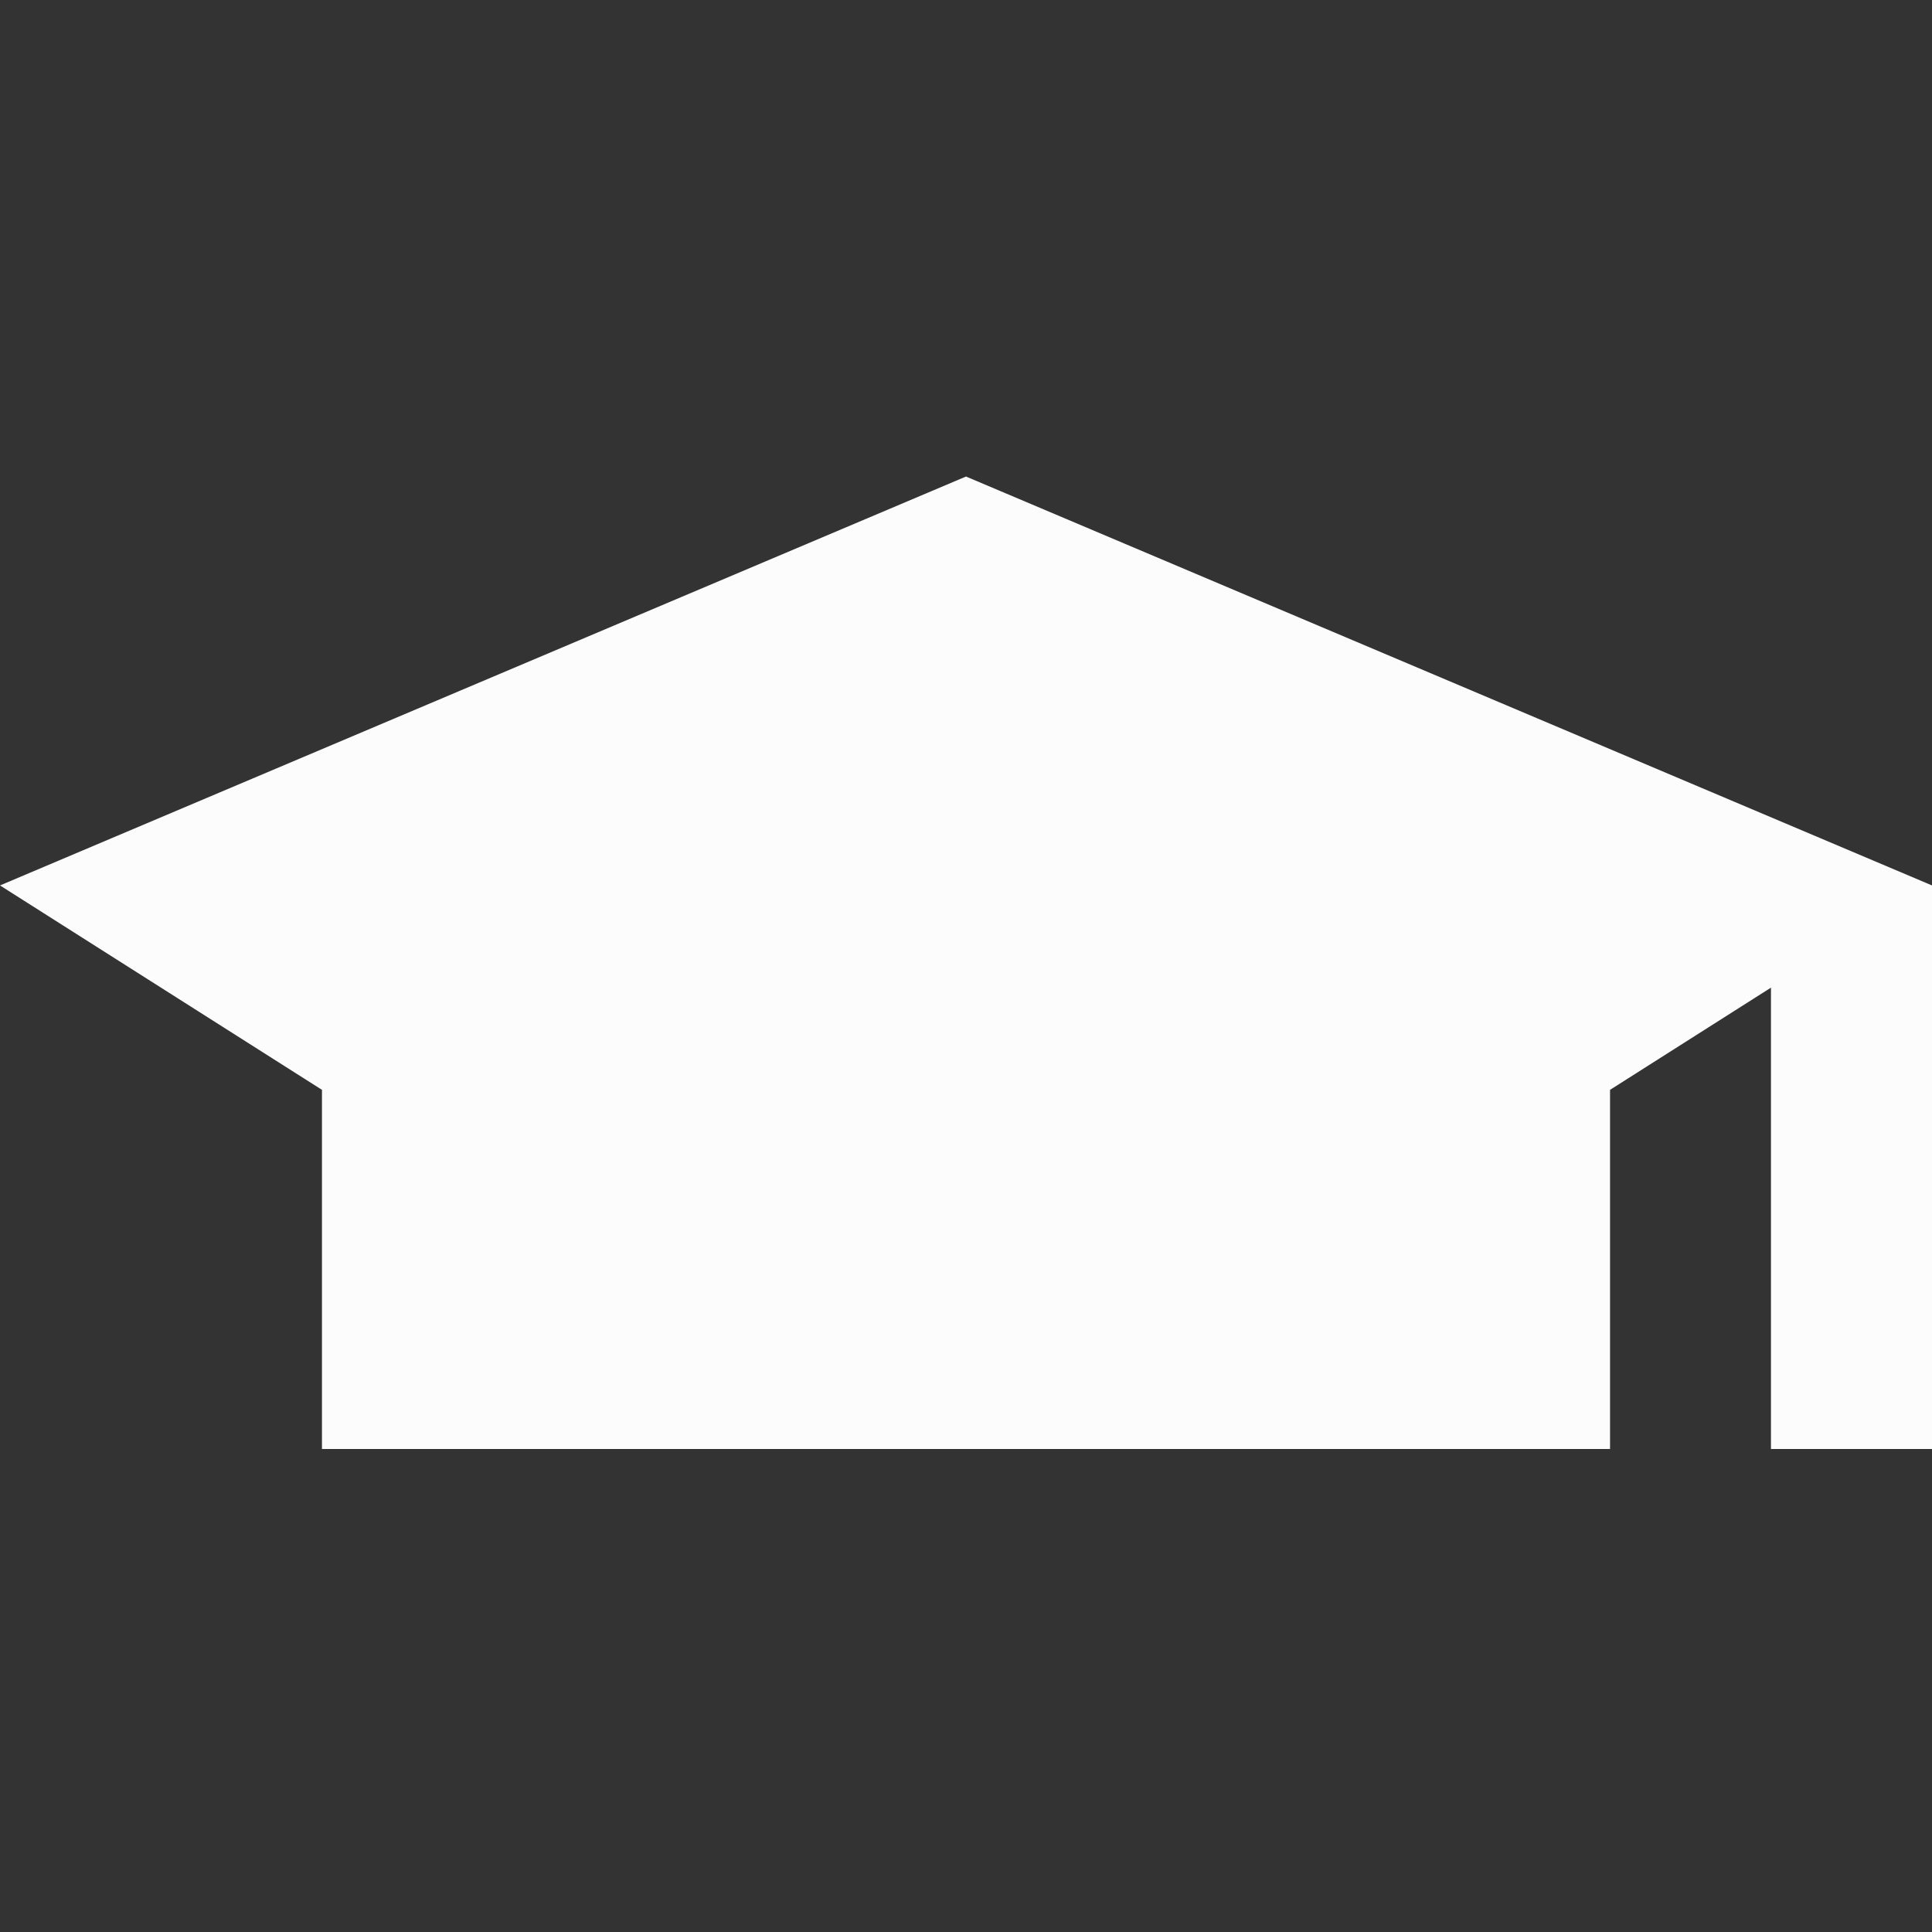
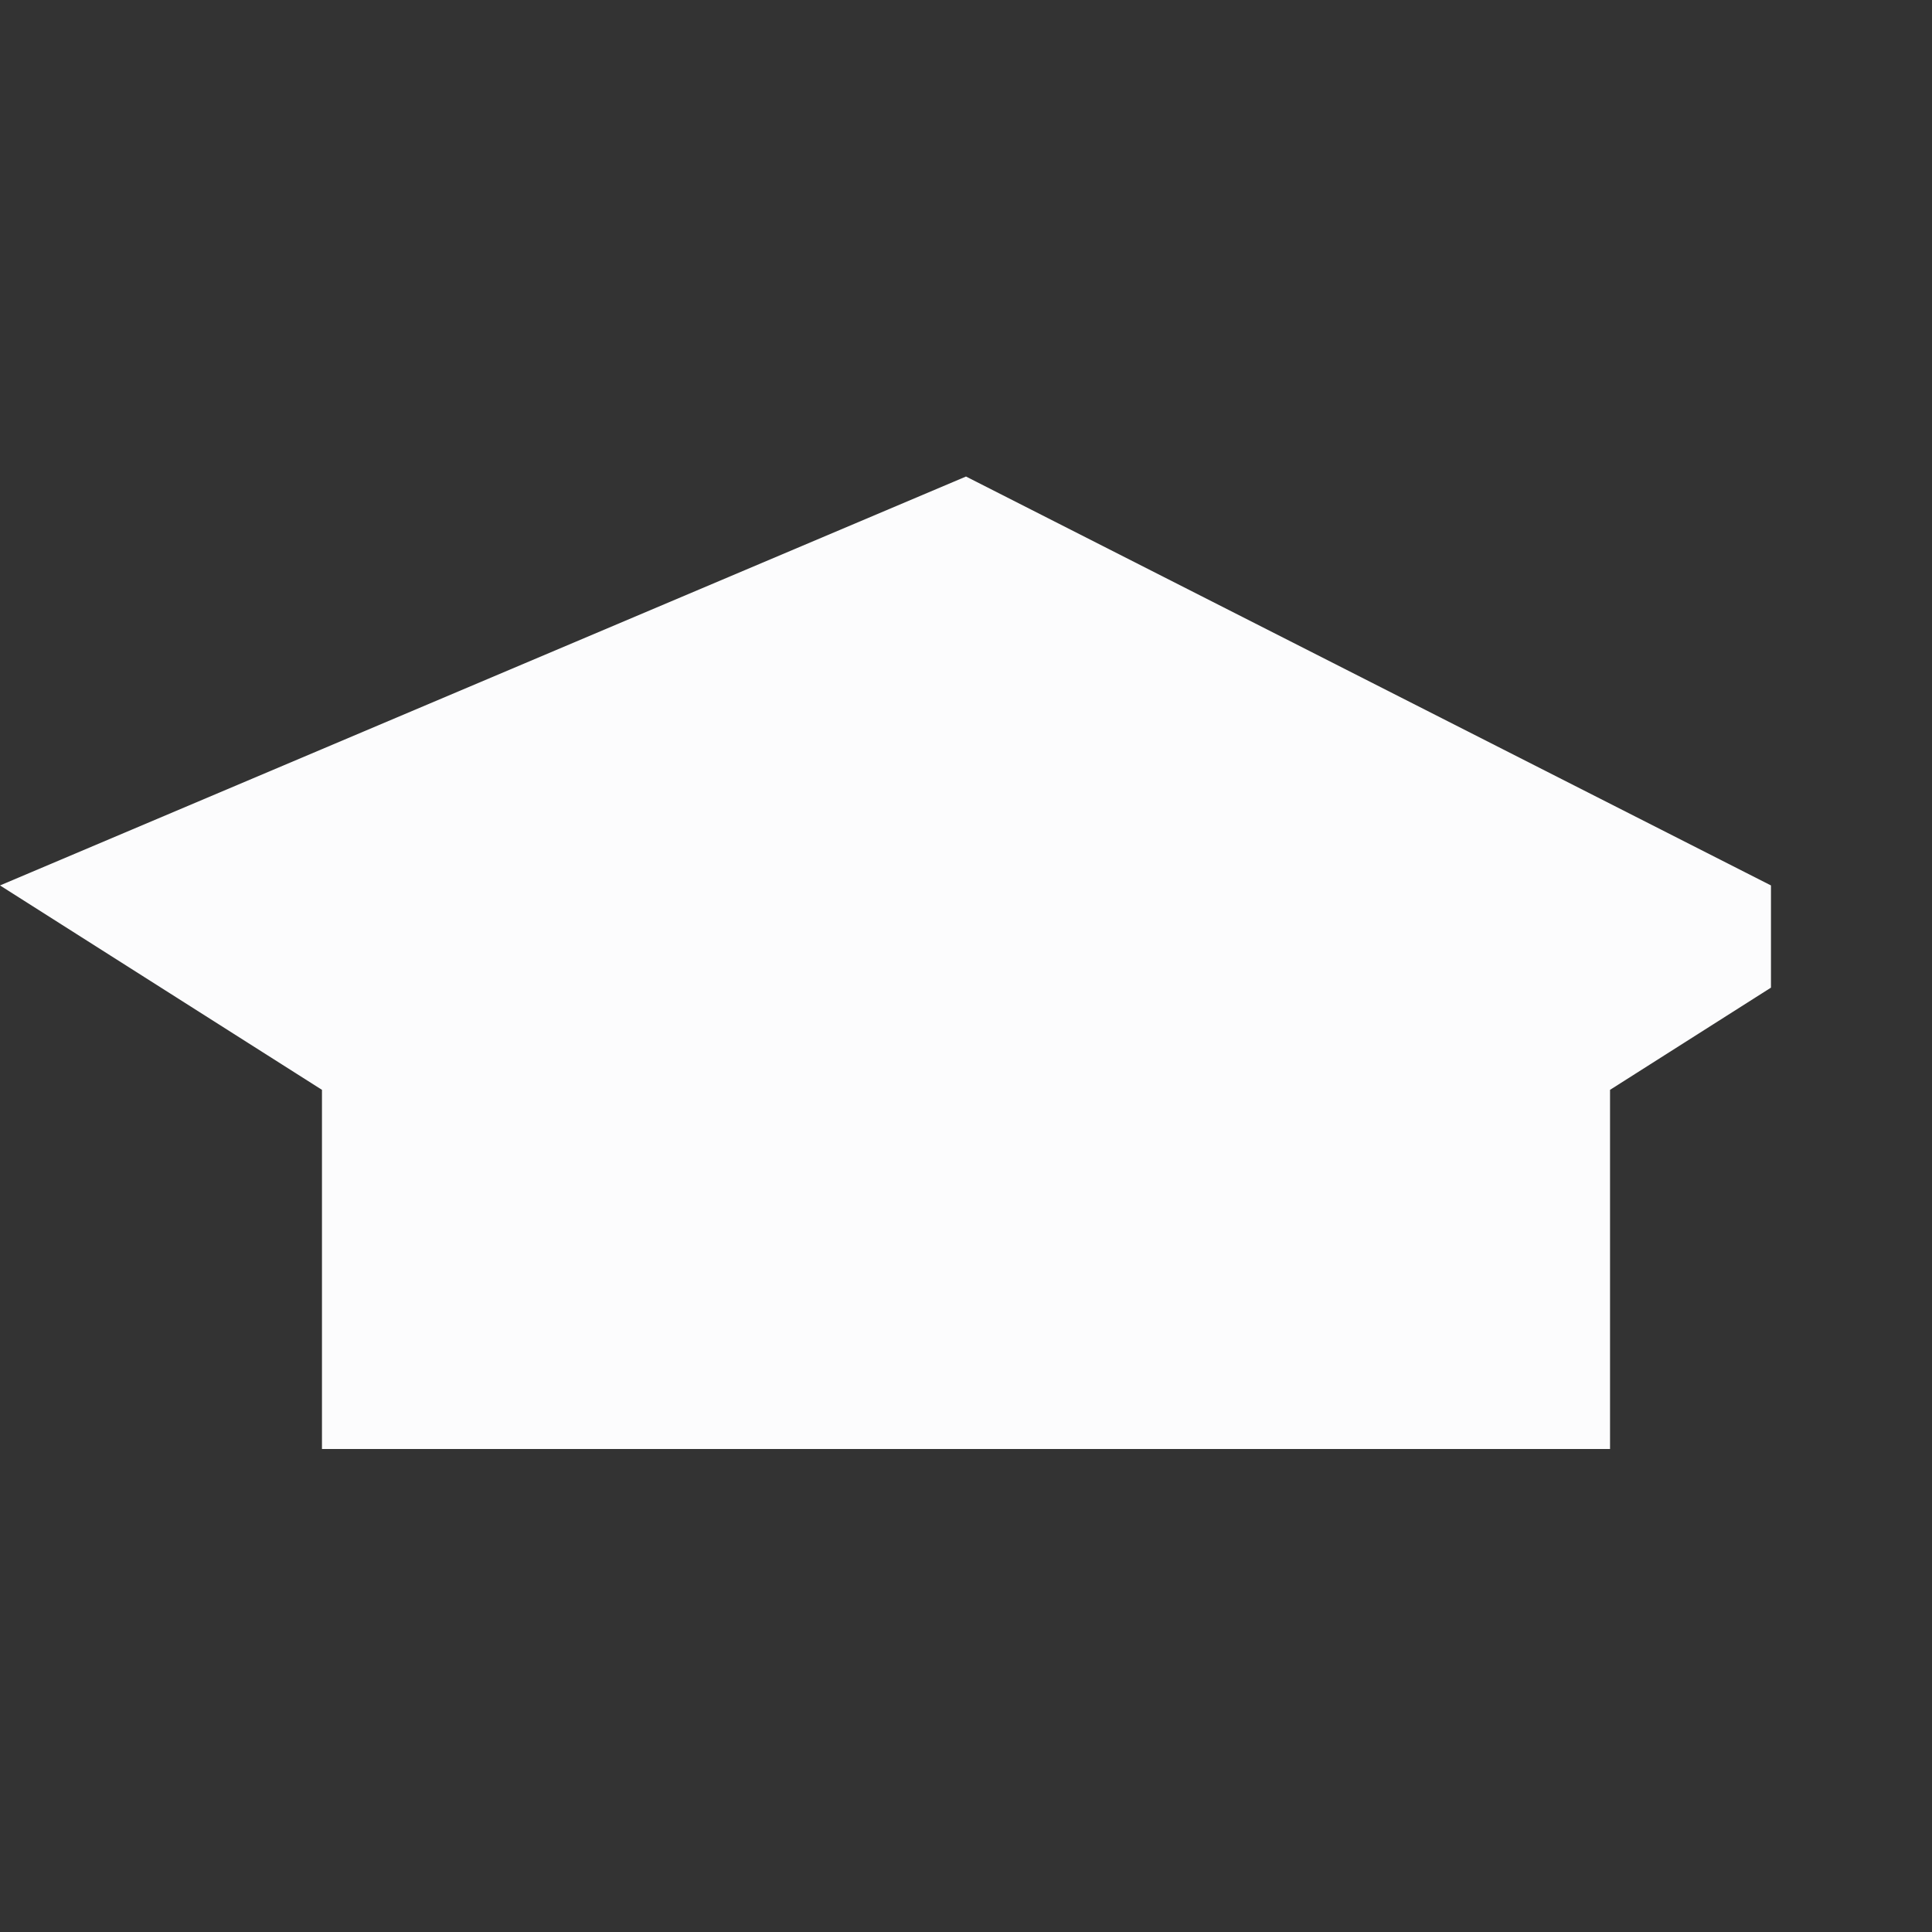
<svg xmlns="http://www.w3.org/2000/svg" width="20" height="20" viewBox="0 0 20 20" fill="none">
  <rect x="0" y="0" width="20" height="20" fill="#333333" stroke="none" />
-   <path d="M10 4.933L0 9.166L3.333 11.282V15H16.667V11.282L18.333 10.224V15H20V9.166L10 4.933Z" fill="#FCFCFD" />
+   <path d="M10 4.933L0 9.166L3.333 11.282V15H16.667V11.282L18.333 10.224V15V9.166L10 4.933Z" fill="#FCFCFD" />
</svg>